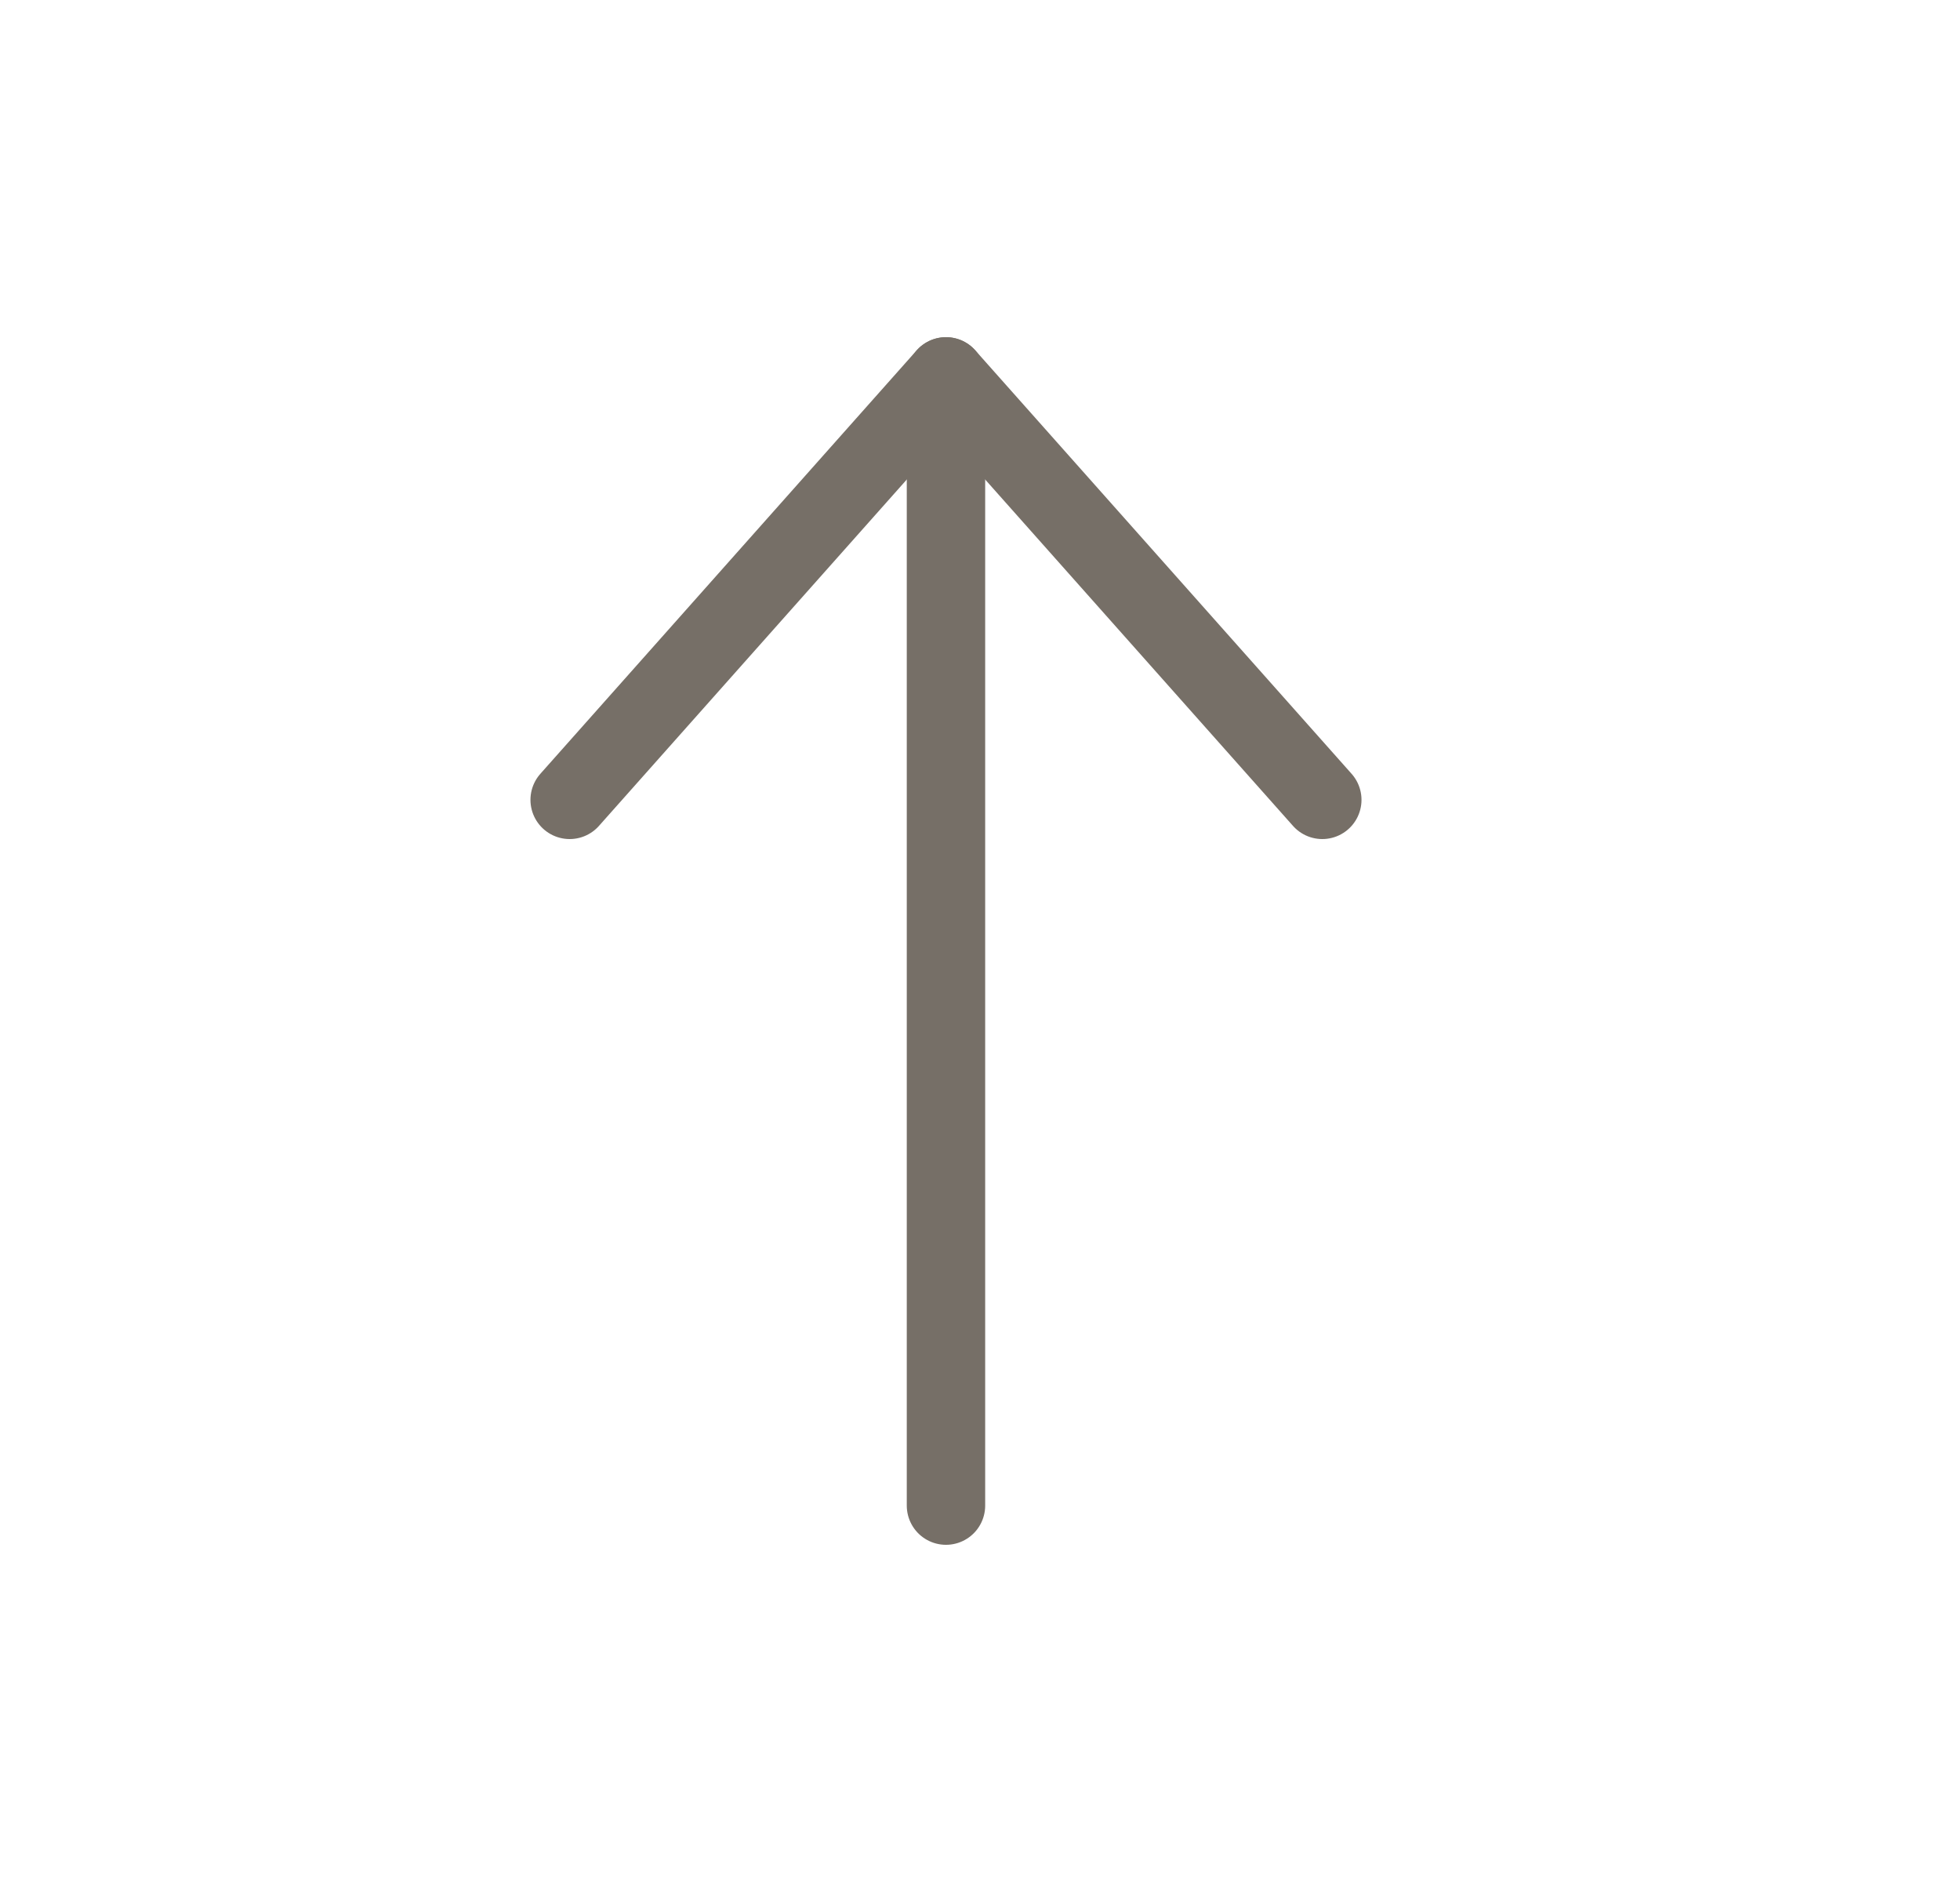
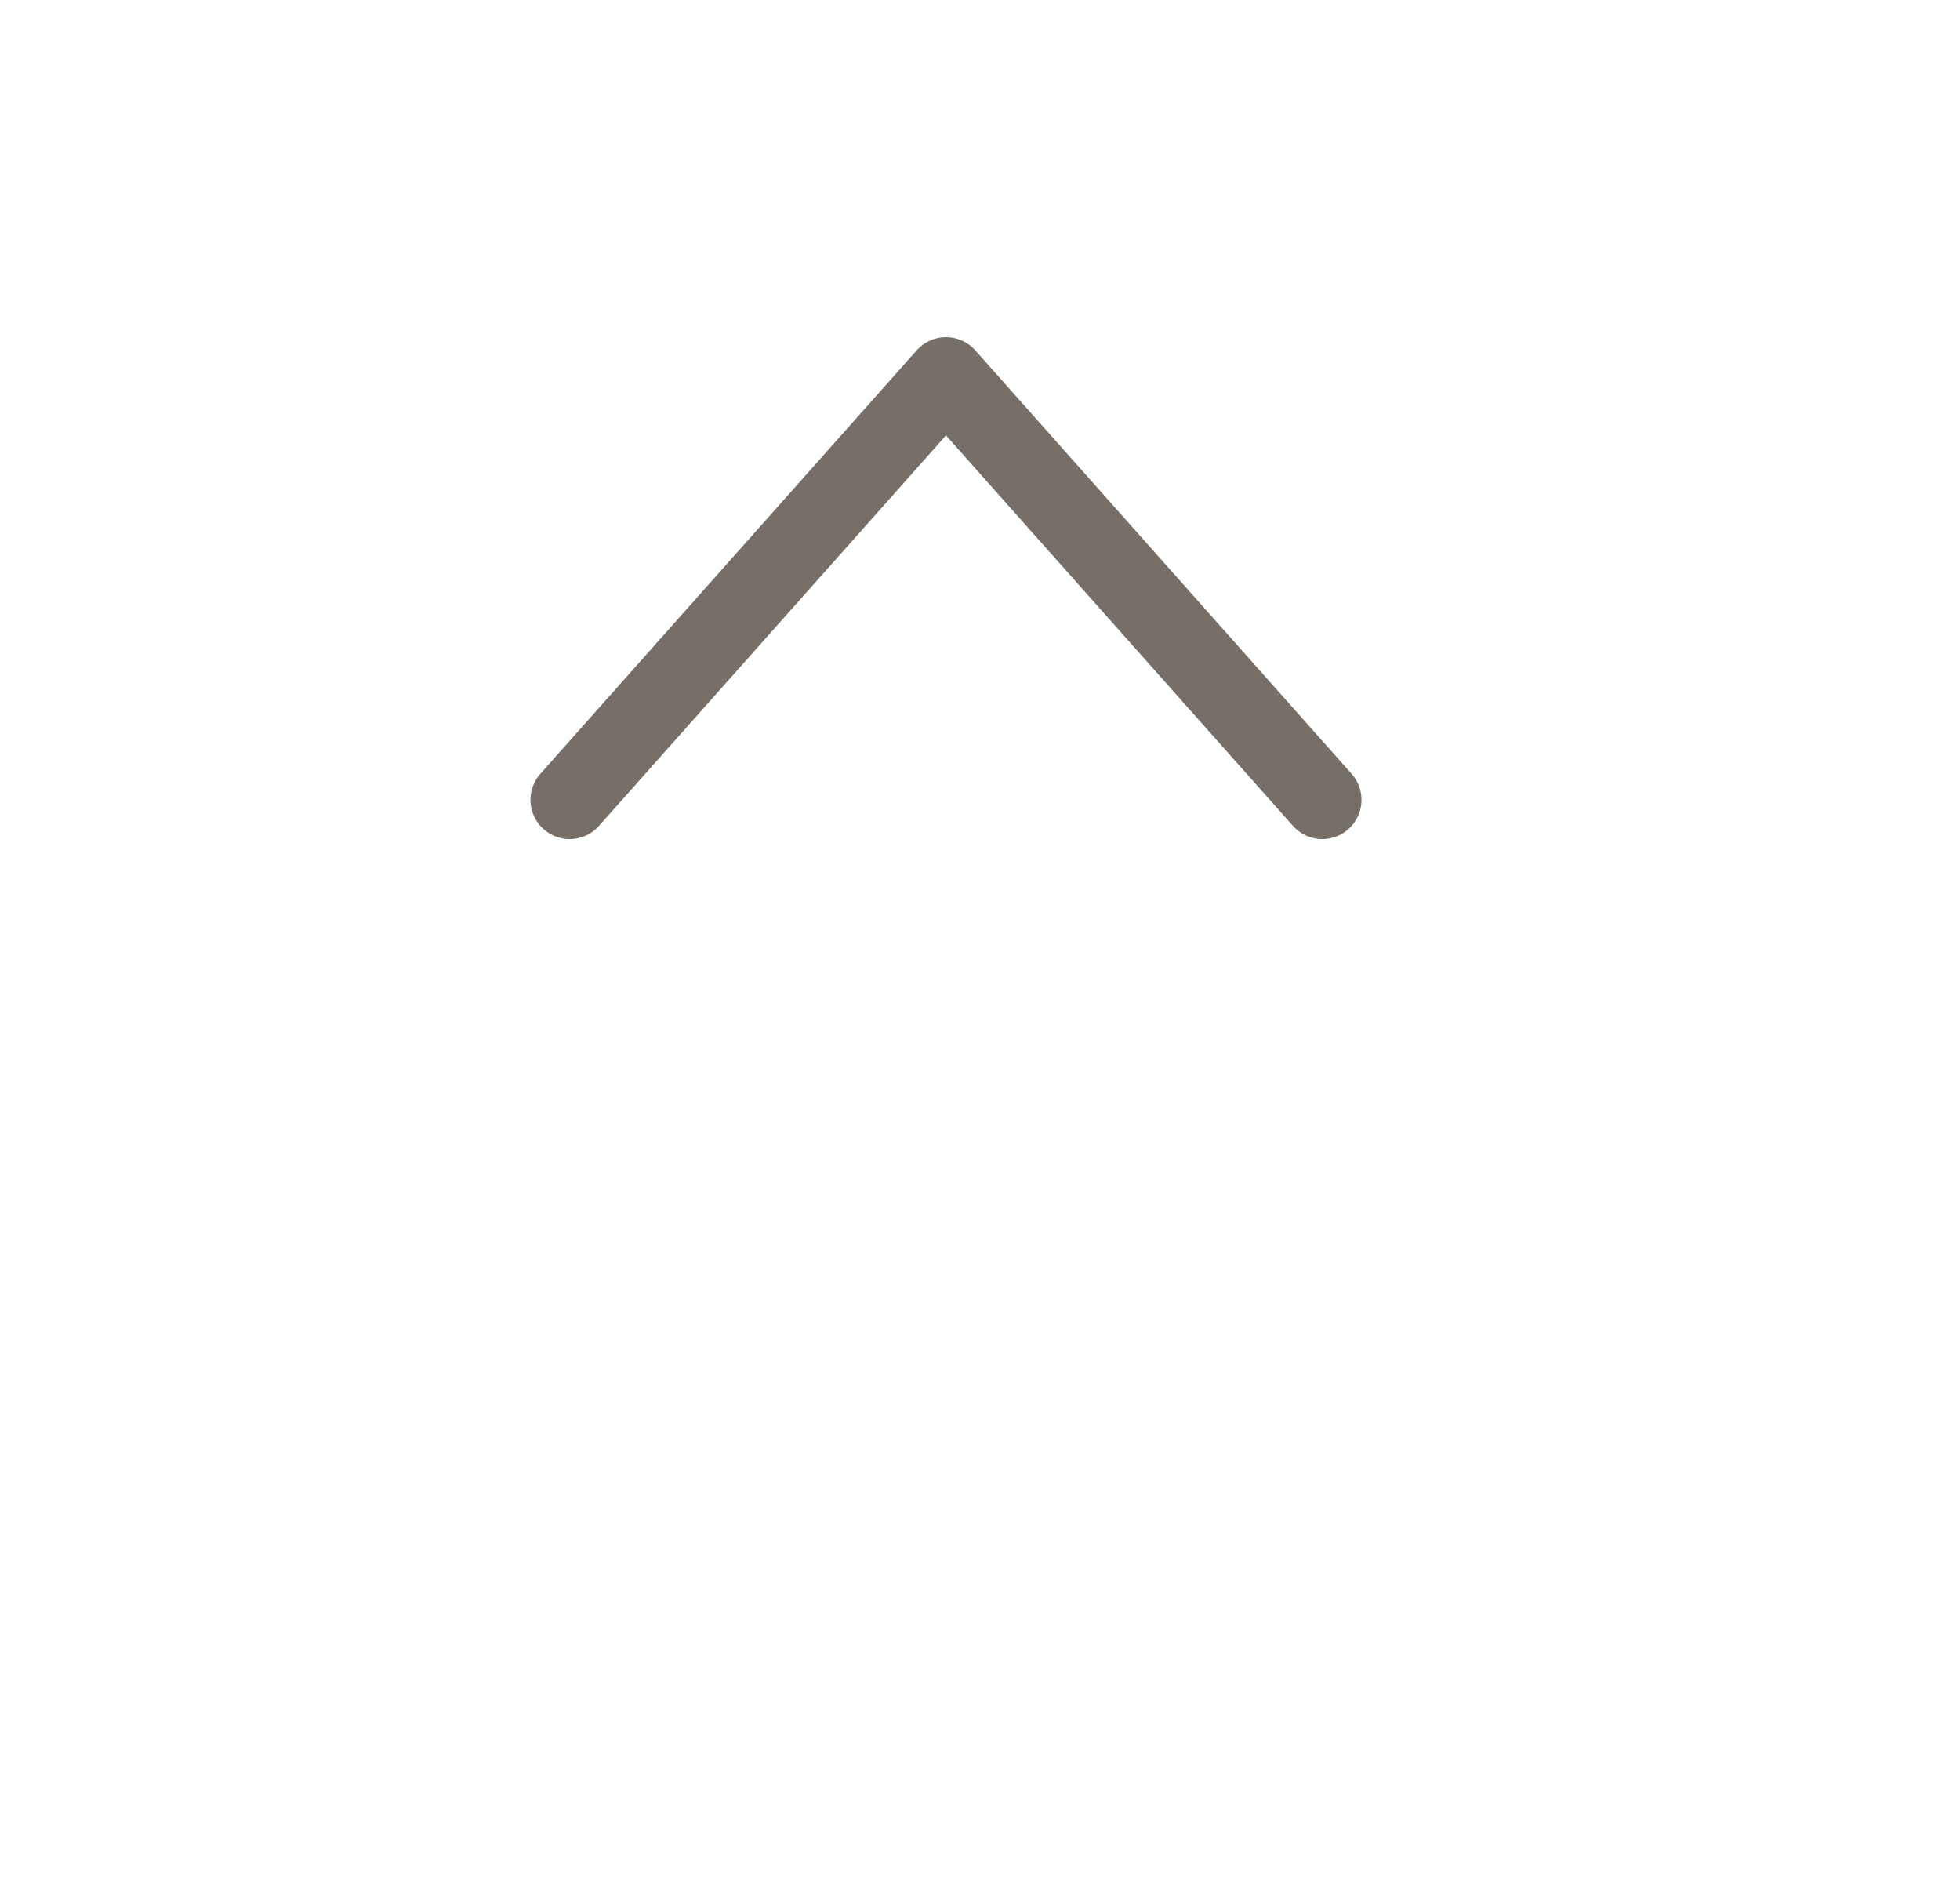
<svg xmlns="http://www.w3.org/2000/svg" width="25" height="24" viewBox="0 0 25 24" fill="none">
-   <path d="M12.066 19.2L12.066 4.8" stroke="#766F67" stroke-linecap="round" stroke-linejoin="round" />
  <path d="M7.266 10.2L12.066 4.8L16.866 10.2" stroke="#766F67" stroke-linecap="round" stroke-linejoin="round" />
</svg>